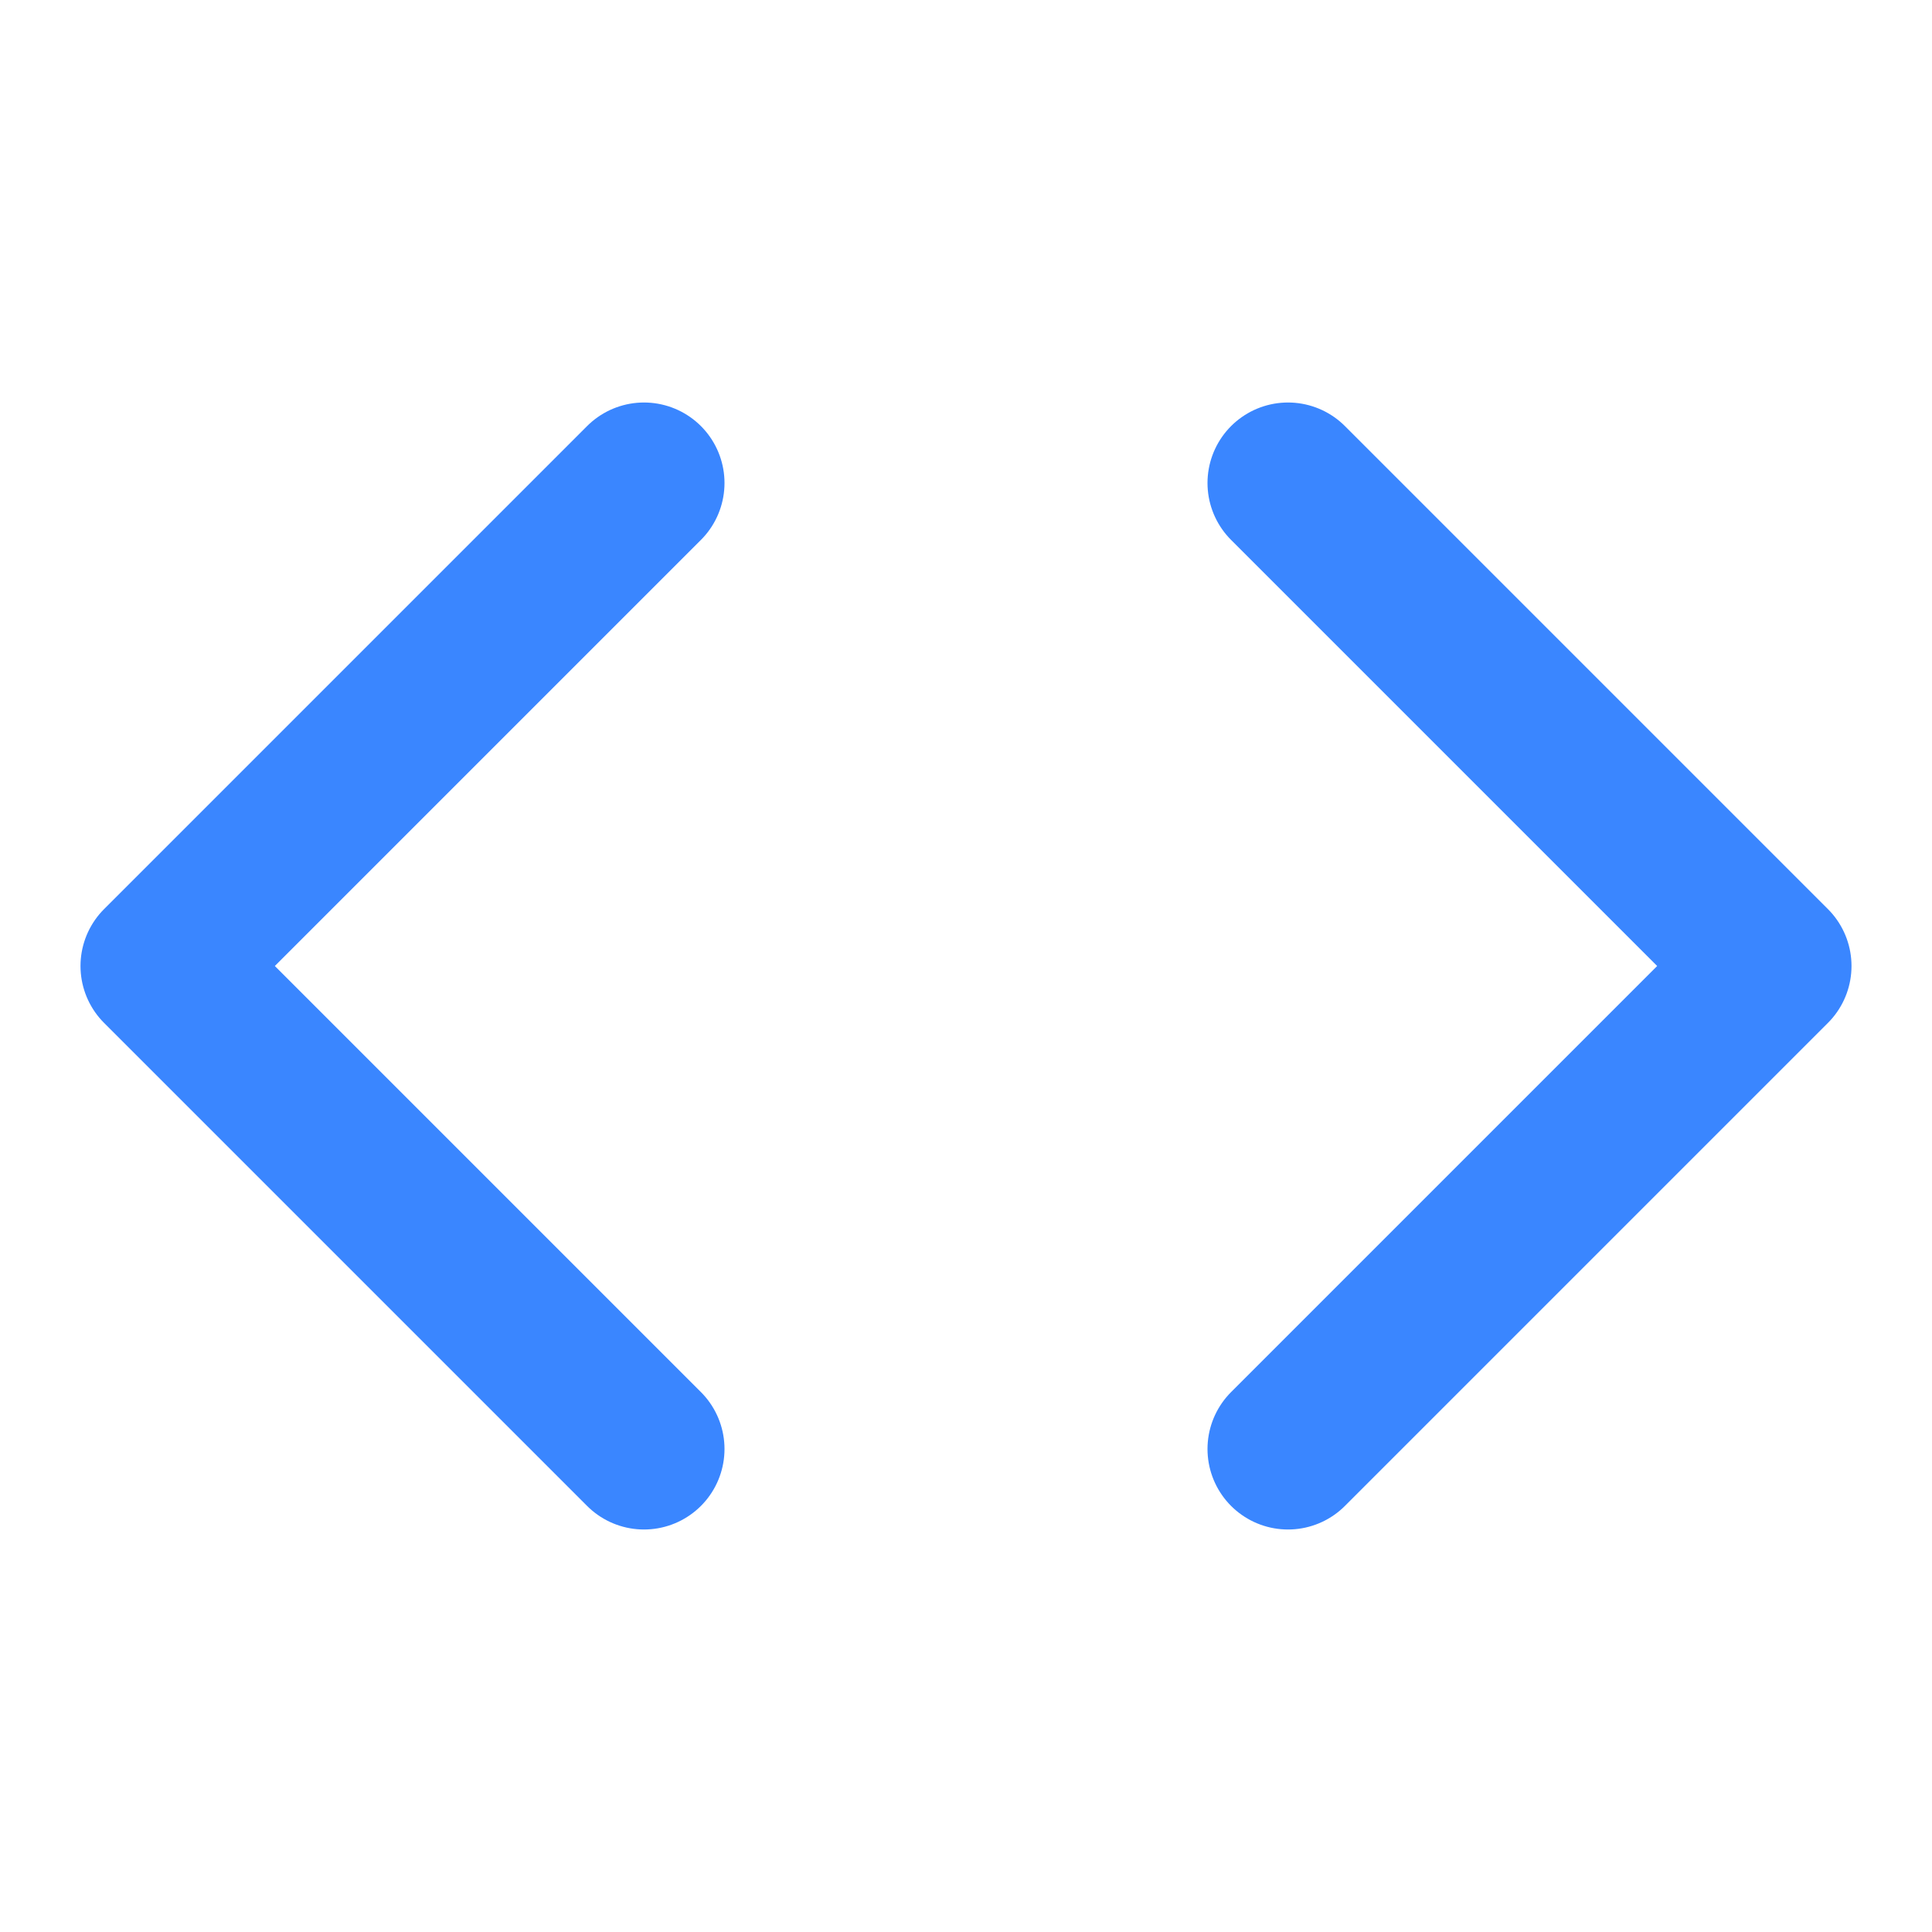
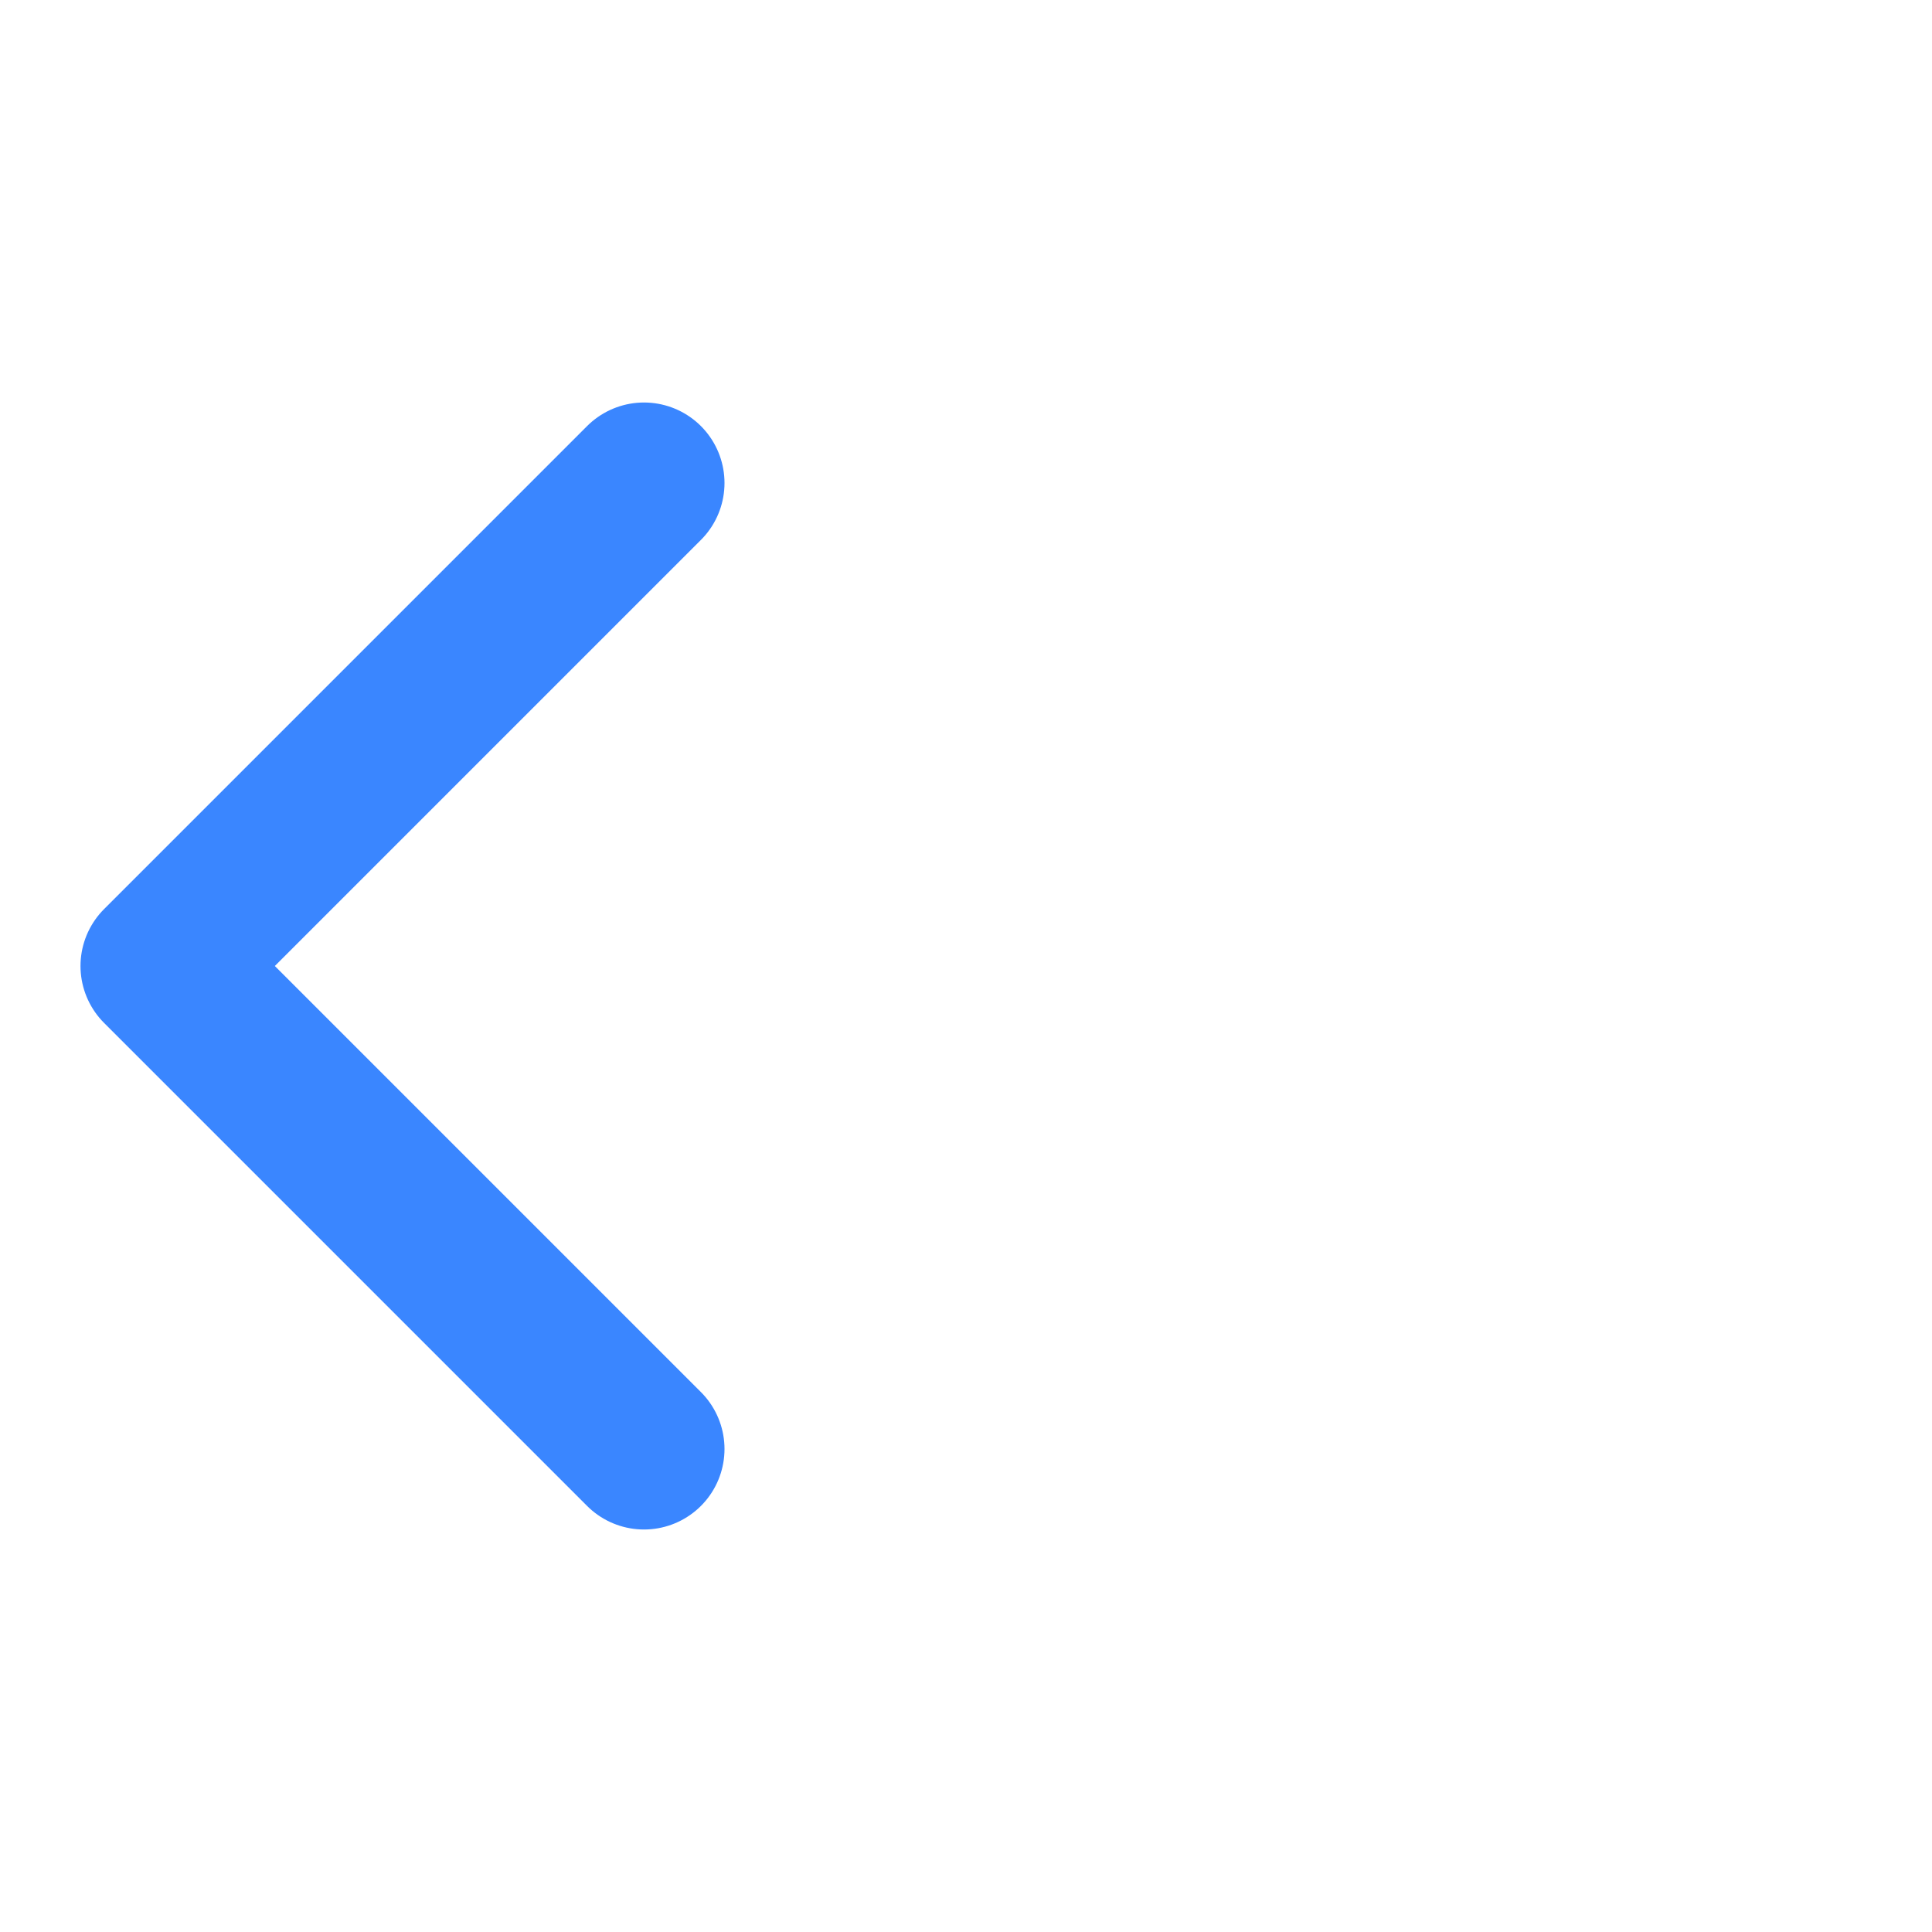
<svg xmlns="http://www.w3.org/2000/svg" width="32" height="32" viewBox="0 0 24 24" fill="none">
-   <polyline points="16 18 22 12 16 6" stroke="#3A86FF" stroke-width="2" stroke-linecap="round" stroke-linejoin="round" />
  <polyline points="8 6 2 12 8 18" stroke="#3A86FF" stroke-width="2" stroke-linecap="round" stroke-linejoin="round" />
</svg>